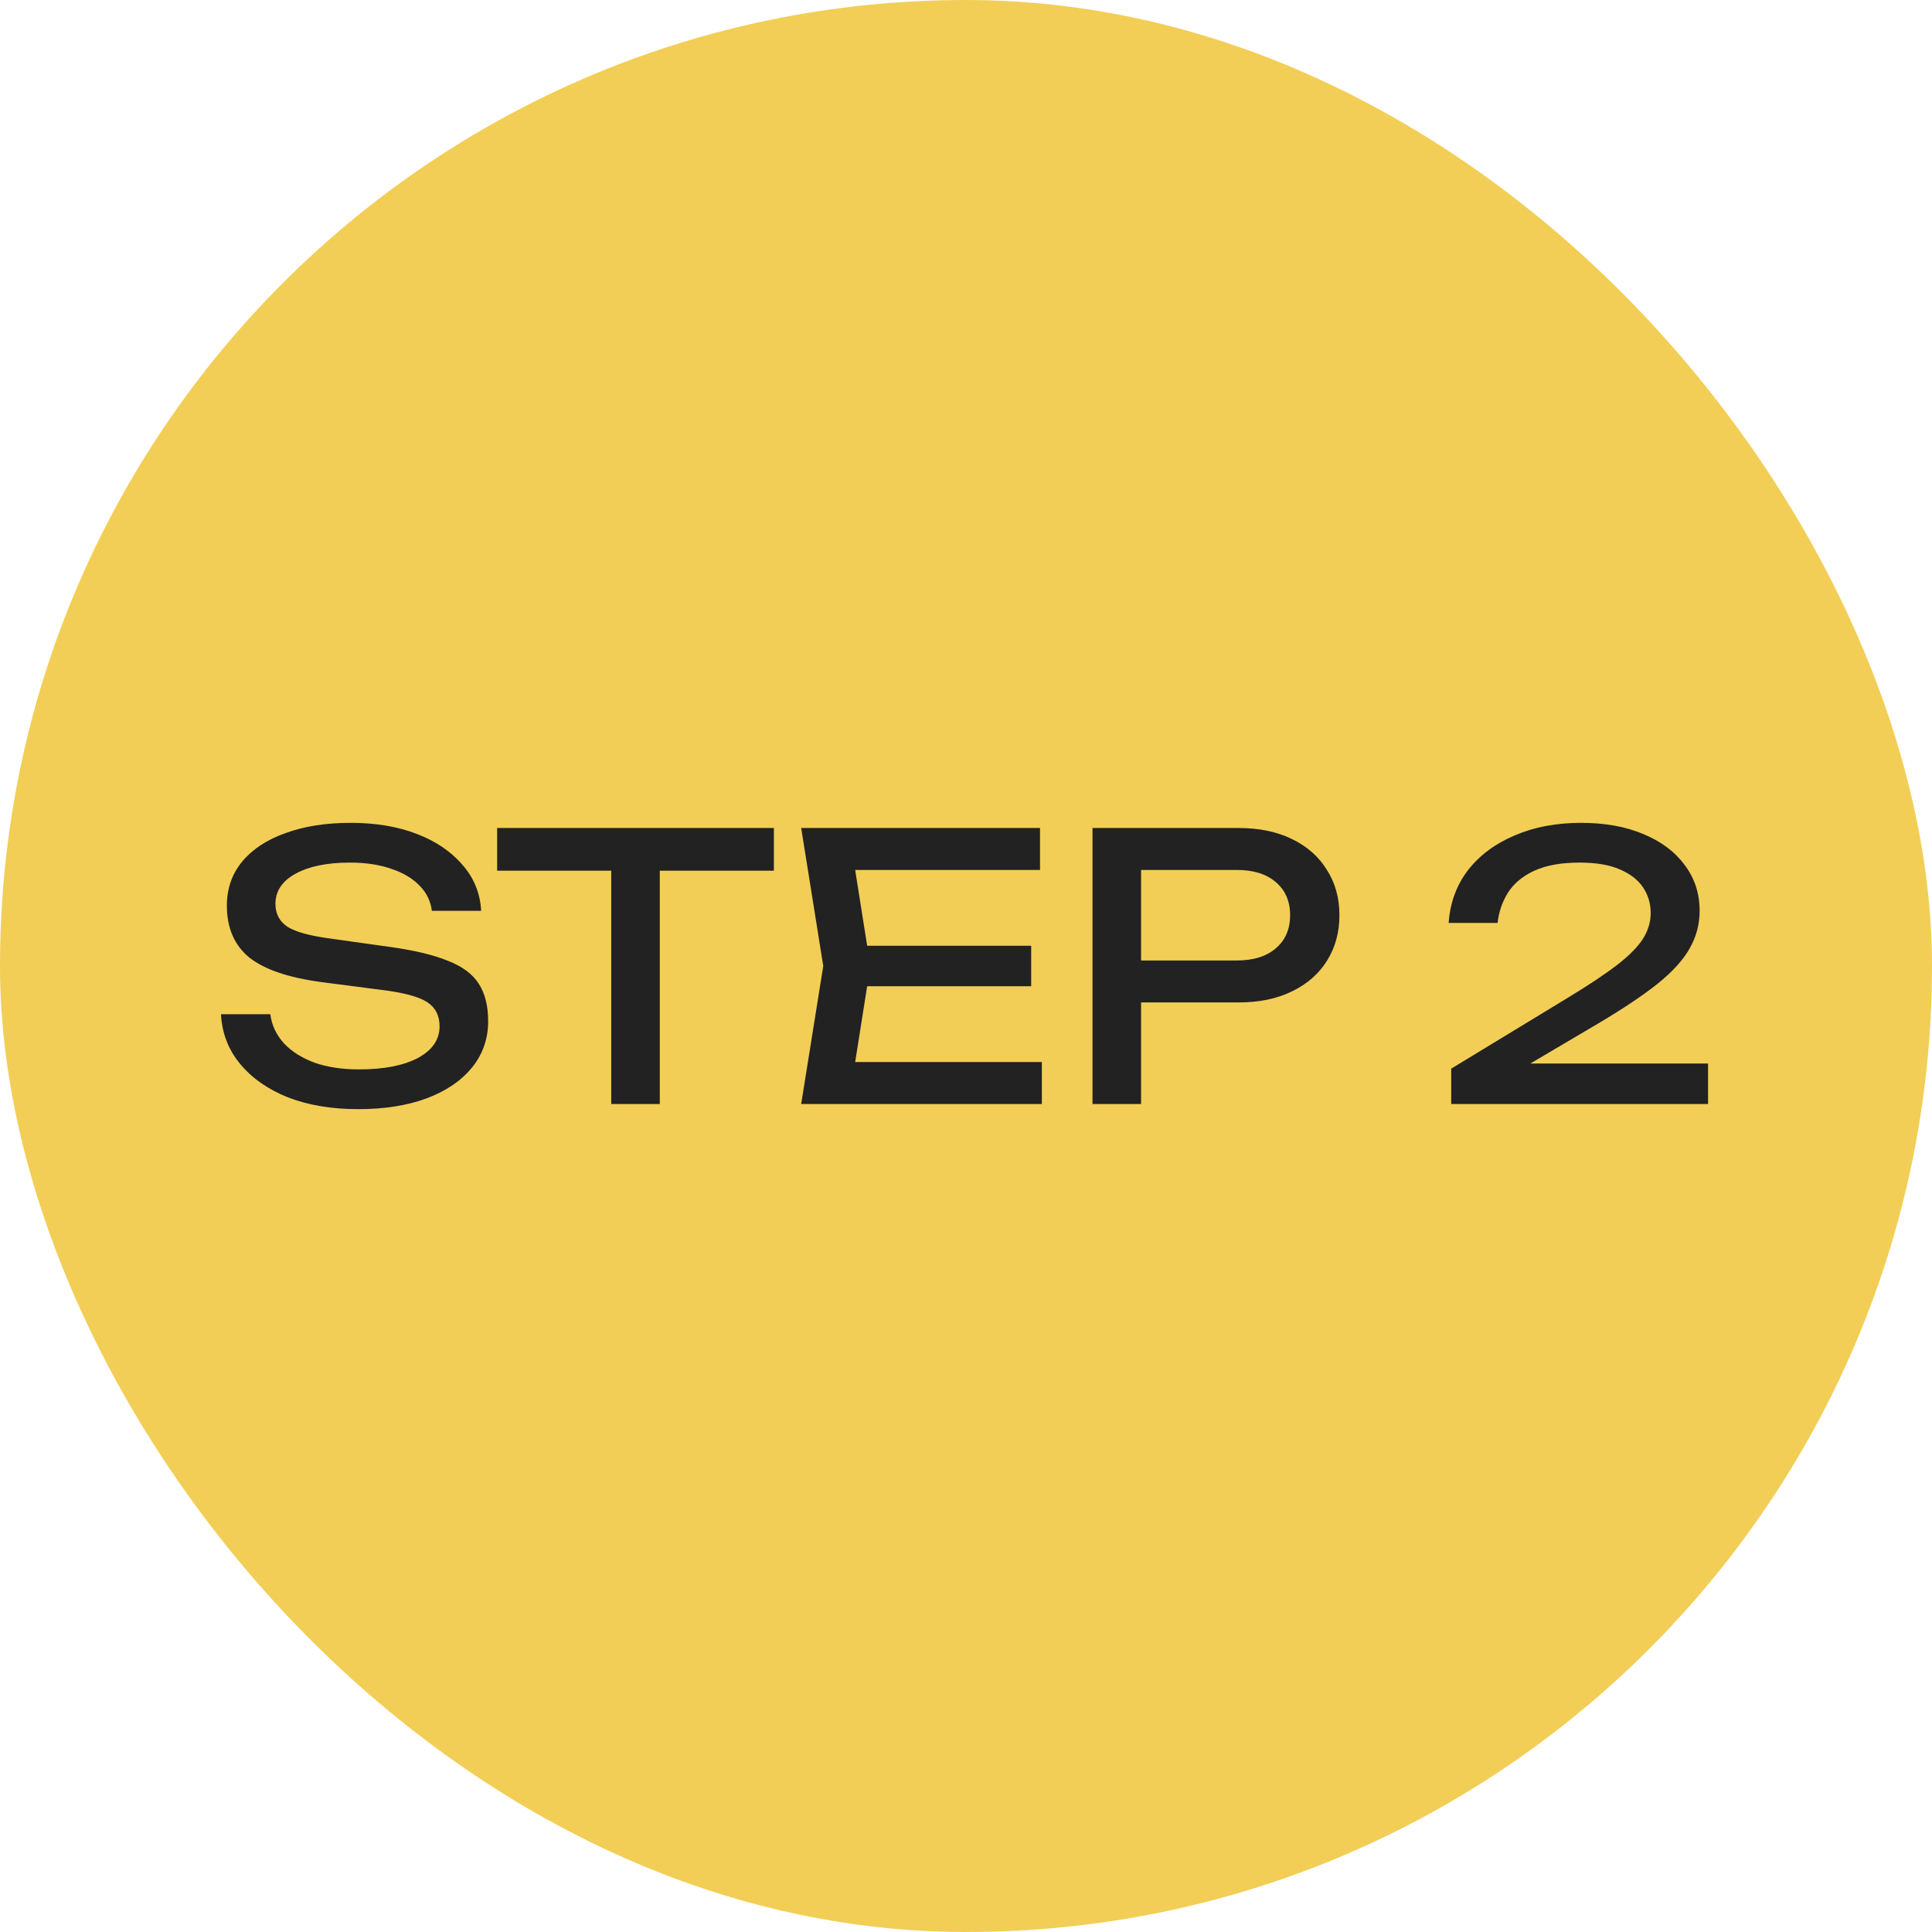
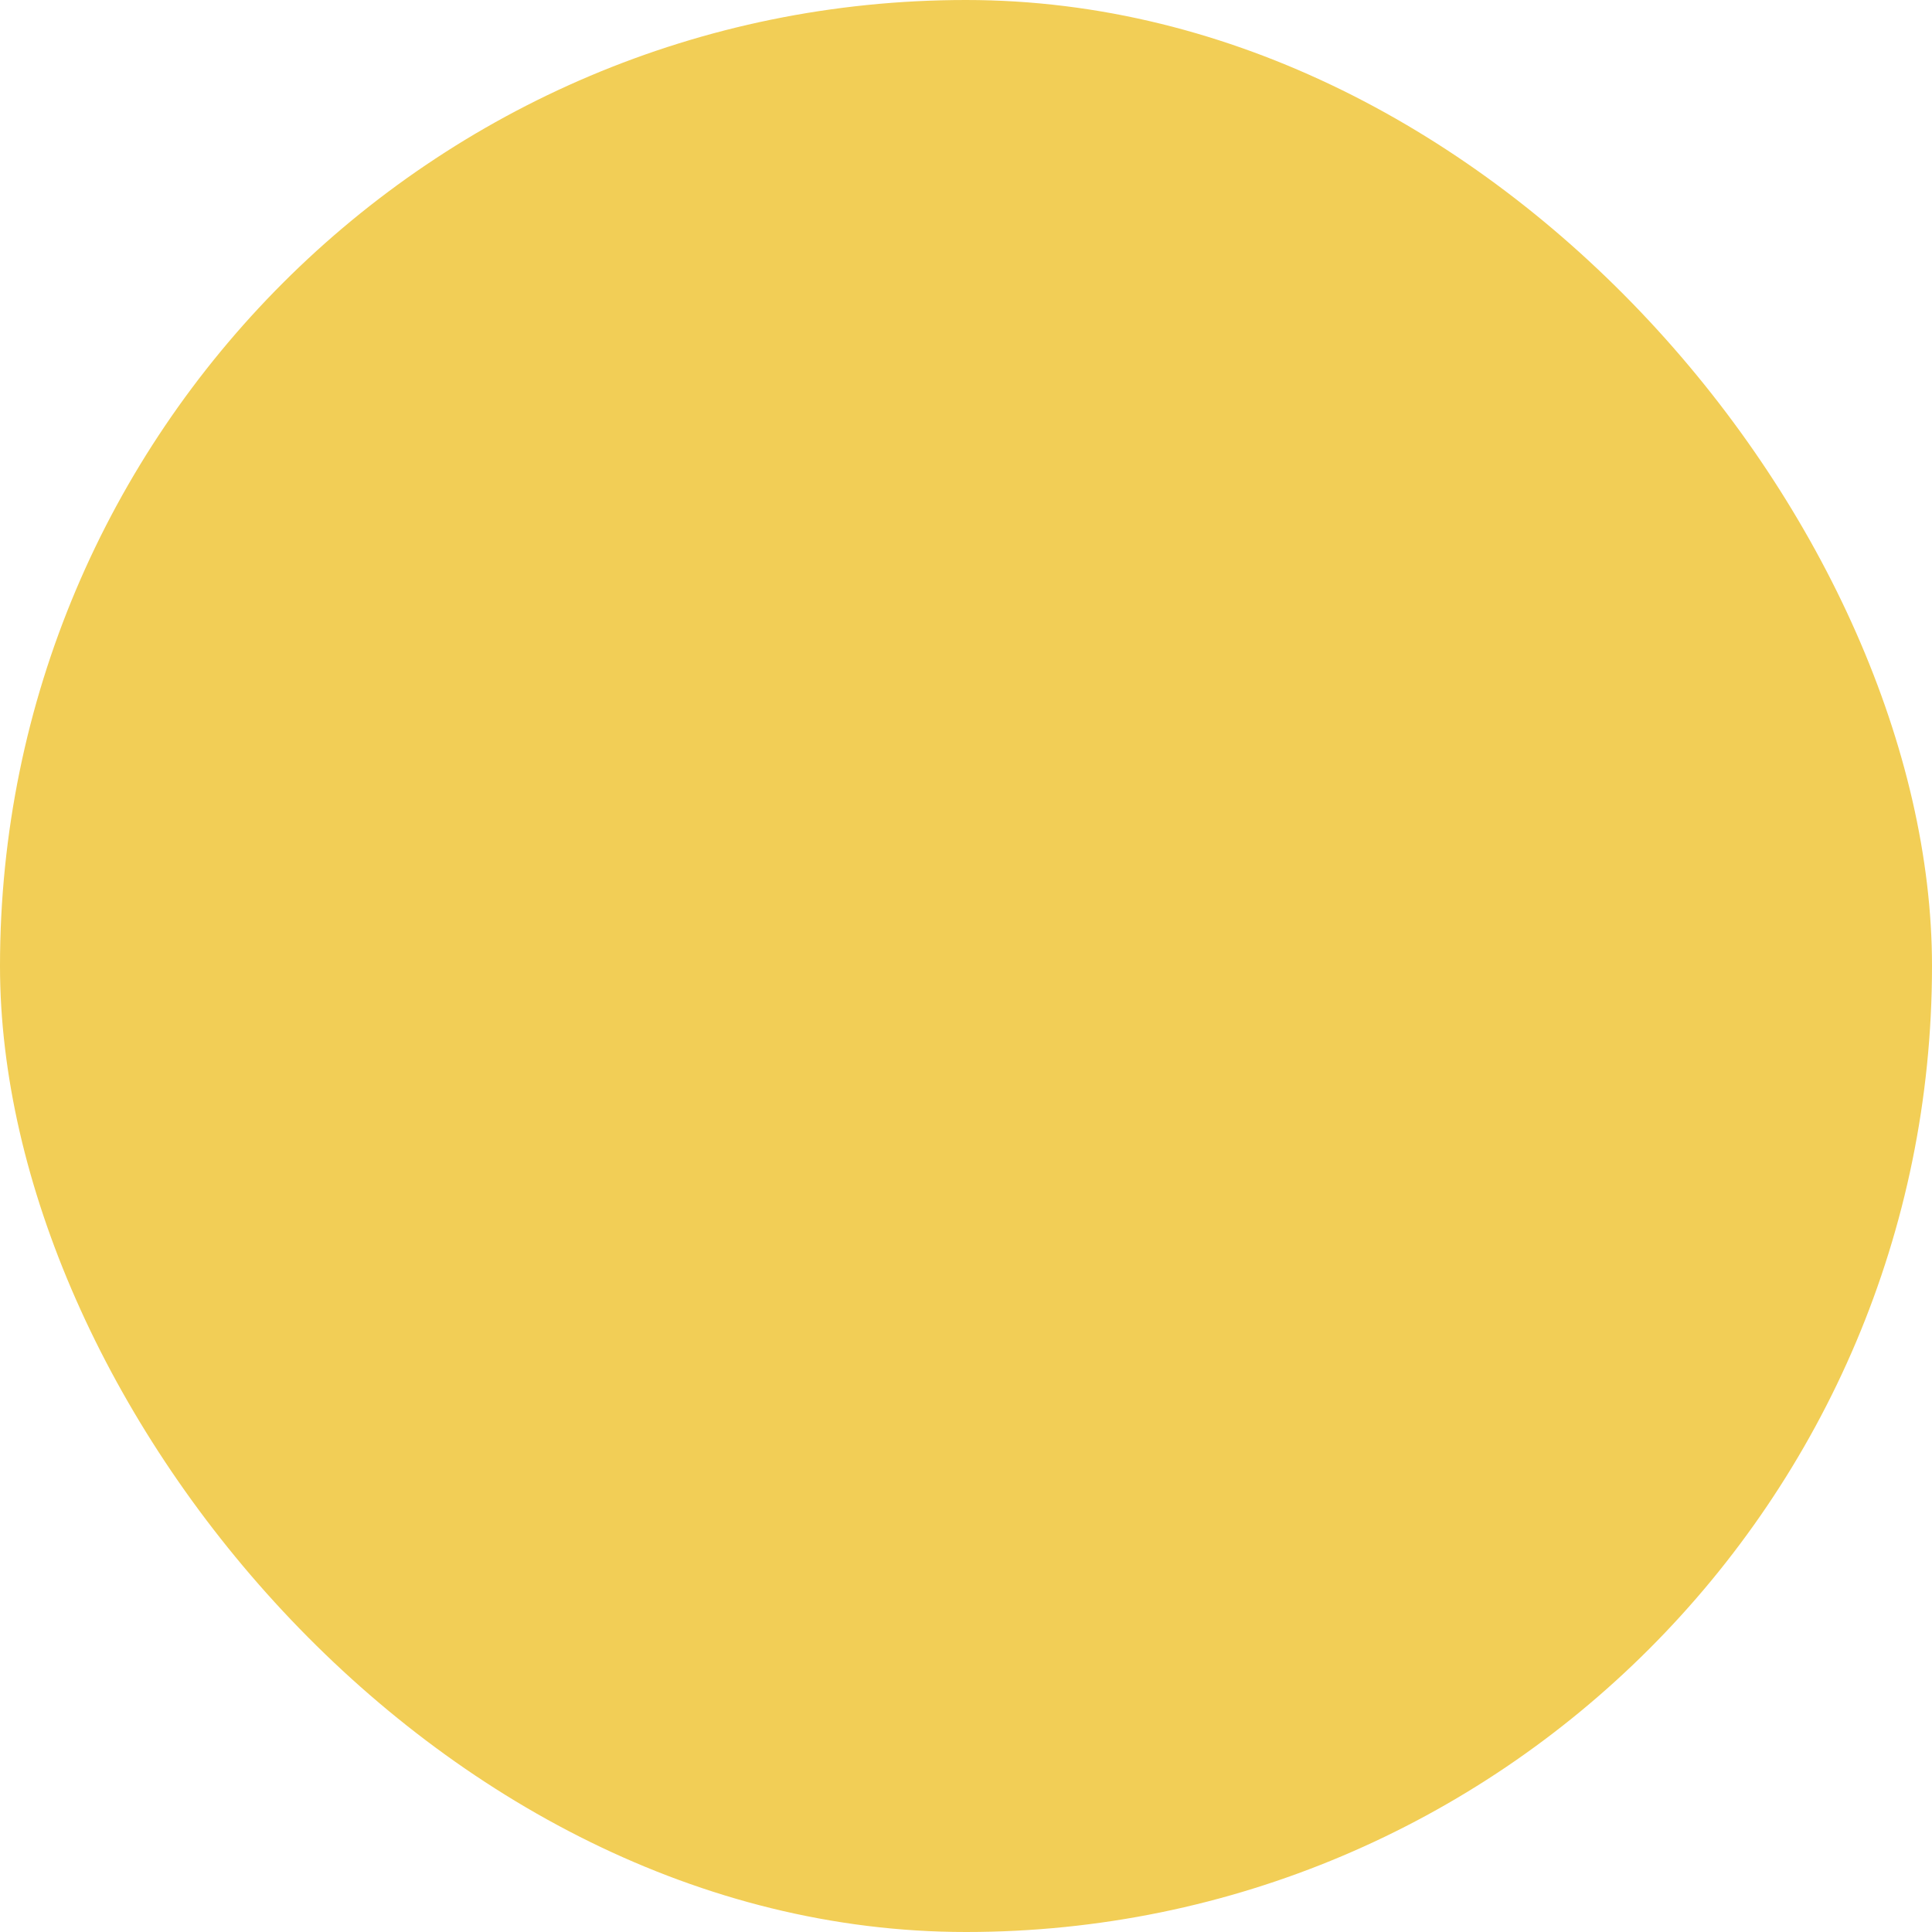
<svg xmlns="http://www.w3.org/2000/svg" width="84" height="84" viewBox="0 0 84 84" fill="none">
  <rect width="84" height="84" rx="42" fill="#F2CE56" />
-   <path d="M9.608 44.096H11.752C11.816 44.576 12.013 44.997 12.344 45.36C12.685 45.723 13.133 46.005 13.688 46.208C14.243 46.4 14.883 46.496 15.608 46.496C16.685 46.496 17.539 46.331 18.168 46C18.797 45.659 19.112 45.2 19.112 44.624C19.112 44.155 18.931 43.803 18.568 43.568C18.205 43.333 17.549 43.157 16.6 43.04L14.008 42.704C12.557 42.512 11.501 42.155 10.84 41.632C10.189 41.099 9.864 40.347 9.864 39.376C9.864 38.64 10.083 38.005 10.52 37.472C10.968 36.928 11.597 36.512 12.408 36.224C13.219 35.925 14.168 35.776 15.256 35.776C16.333 35.776 17.288 35.936 18.12 36.256C18.952 36.576 19.613 37.024 20.104 37.6C20.605 38.165 20.877 38.832 20.92 39.6H18.776C18.723 39.173 18.541 38.805 18.232 38.496C17.933 38.187 17.528 37.947 17.016 37.776C16.504 37.595 15.901 37.504 15.208 37.504C14.227 37.504 13.443 37.664 12.856 37.984C12.269 38.304 11.976 38.741 11.976 39.296C11.976 39.723 12.147 40.053 12.488 40.288C12.84 40.512 13.448 40.683 14.312 40.8L16.936 41.168C18.013 41.317 18.861 41.52 19.48 41.776C20.109 42.021 20.557 42.357 20.824 42.784C21.091 43.2 21.224 43.739 21.224 44.4C21.224 45.168 20.989 45.84 20.52 46.416C20.051 46.992 19.389 47.44 18.536 47.76C17.693 48.069 16.707 48.224 15.576 48.224C14.424 48.224 13.405 48.053 12.52 47.712C11.645 47.36 10.952 46.875 10.44 46.256C9.928 45.637 9.651 44.917 9.608 44.096ZM26.575 36.976H28.687V48H26.575V36.976ZM21.615 36H33.647V37.856H21.615V36ZM44.834 41.12V42.88H36.45V41.12H44.834ZM37.842 42L36.994 47.36L35.986 46.176H45.298V48H34.834L35.794 42L34.834 36H45.218V37.824H35.986L36.994 36.64L37.842 42ZM53.852 36C54.748 36 55.522 36.16 56.172 36.48C56.834 36.8 57.34 37.248 57.692 37.824C58.055 38.389 58.236 39.045 58.236 39.792C58.236 40.539 58.055 41.2 57.692 41.776C57.34 42.341 56.834 42.784 56.172 43.104C55.522 43.424 54.748 43.584 53.852 43.584H48.46V41.76H53.772C54.498 41.76 55.063 41.584 55.468 41.232C55.884 40.88 56.092 40.4 56.092 39.792C56.092 39.184 55.884 38.704 55.468 38.352C55.063 38 54.498 37.824 53.772 37.824H48.668L49.612 36.768V48H47.5V36H53.852ZM62.984 40.128C63.048 39.243 63.331 38.475 63.833 37.824C64.344 37.173 65.022 36.672 65.865 36.32C66.707 35.957 67.667 35.776 68.745 35.776C69.769 35.776 70.665 35.936 71.433 36.256C72.211 36.576 72.814 37.024 73.24 37.6C73.678 38.176 73.897 38.843 73.897 39.6C73.897 40.187 73.752 40.731 73.465 41.232C73.187 41.733 72.723 42.245 72.073 42.768C71.433 43.28 70.563 43.861 69.465 44.512L65.481 46.864L65.209 46.24H74.264V48H63.096V46.464L68.201 43.36C69.097 42.816 69.8 42.347 70.312 41.952C70.835 41.547 71.209 41.168 71.433 40.816C71.656 40.464 71.769 40.091 71.769 39.696C71.769 39.28 71.656 38.907 71.433 38.576C71.209 38.245 70.867 37.984 70.409 37.792C69.96 37.6 69.385 37.504 68.68 37.504C67.88 37.504 67.225 37.621 66.713 37.856C66.201 38.091 65.817 38.411 65.561 38.816C65.315 39.211 65.166 39.648 65.112 40.128H62.984Z" fill="#222222" />
</svg>